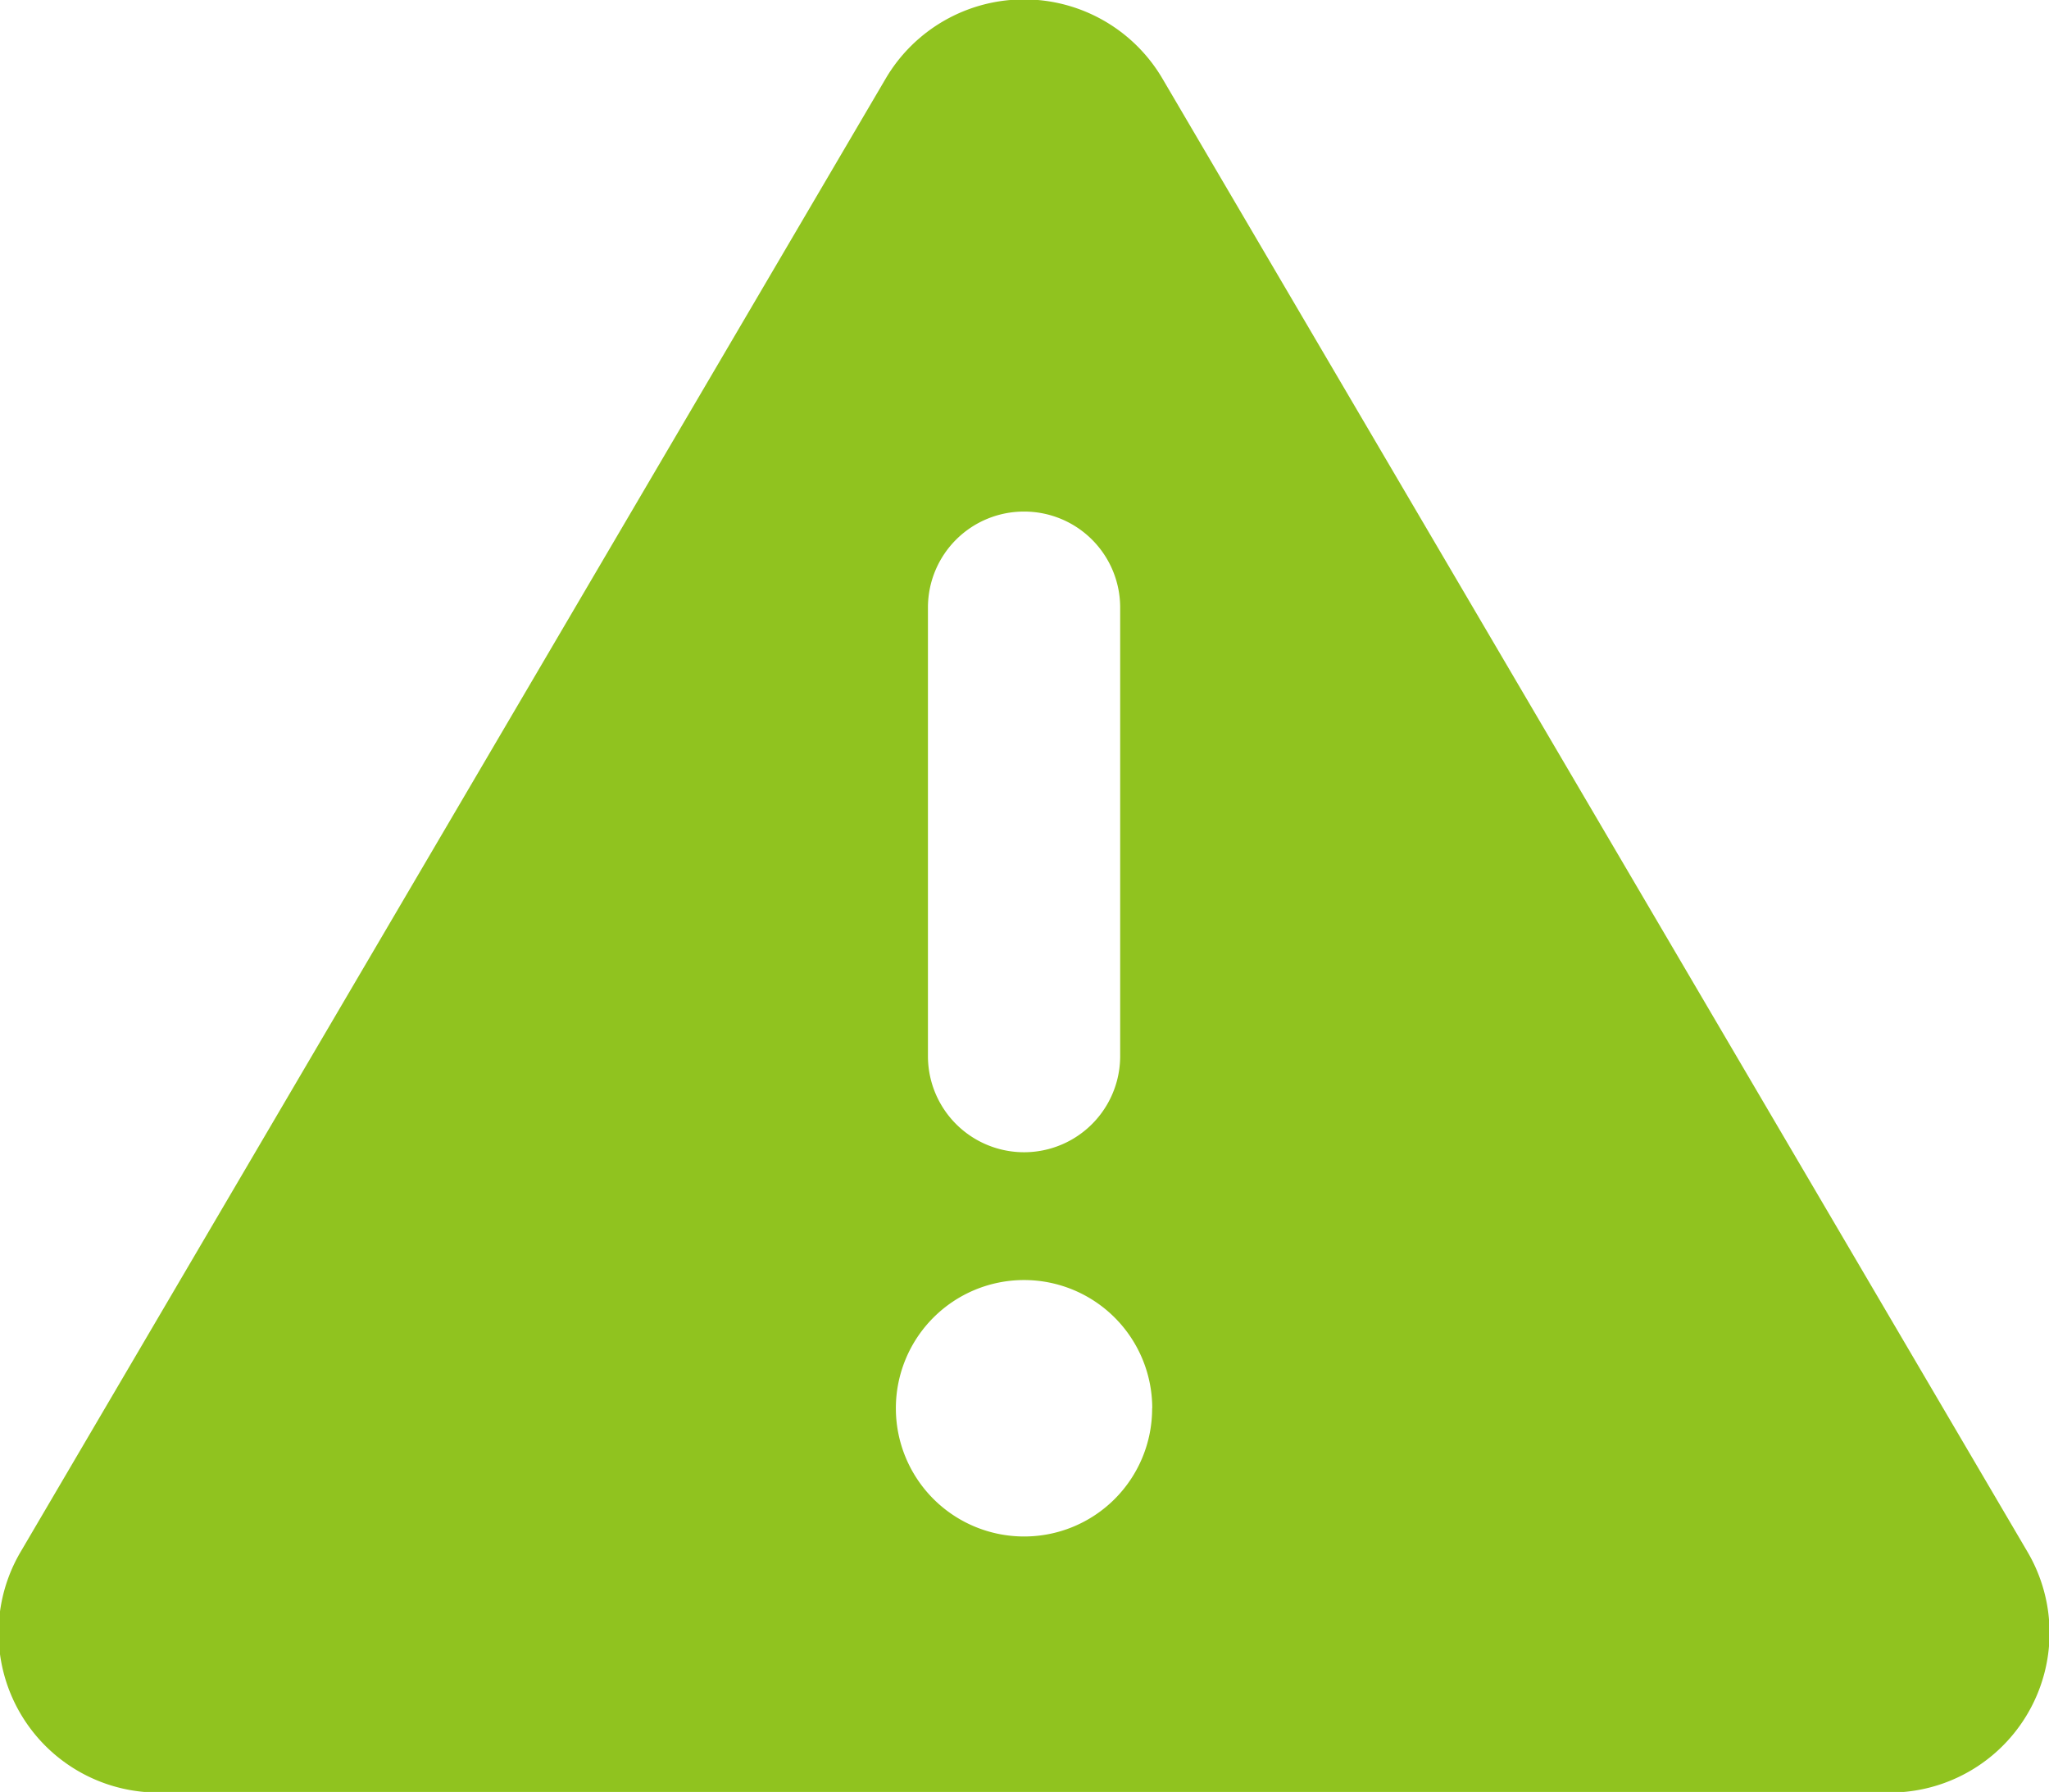
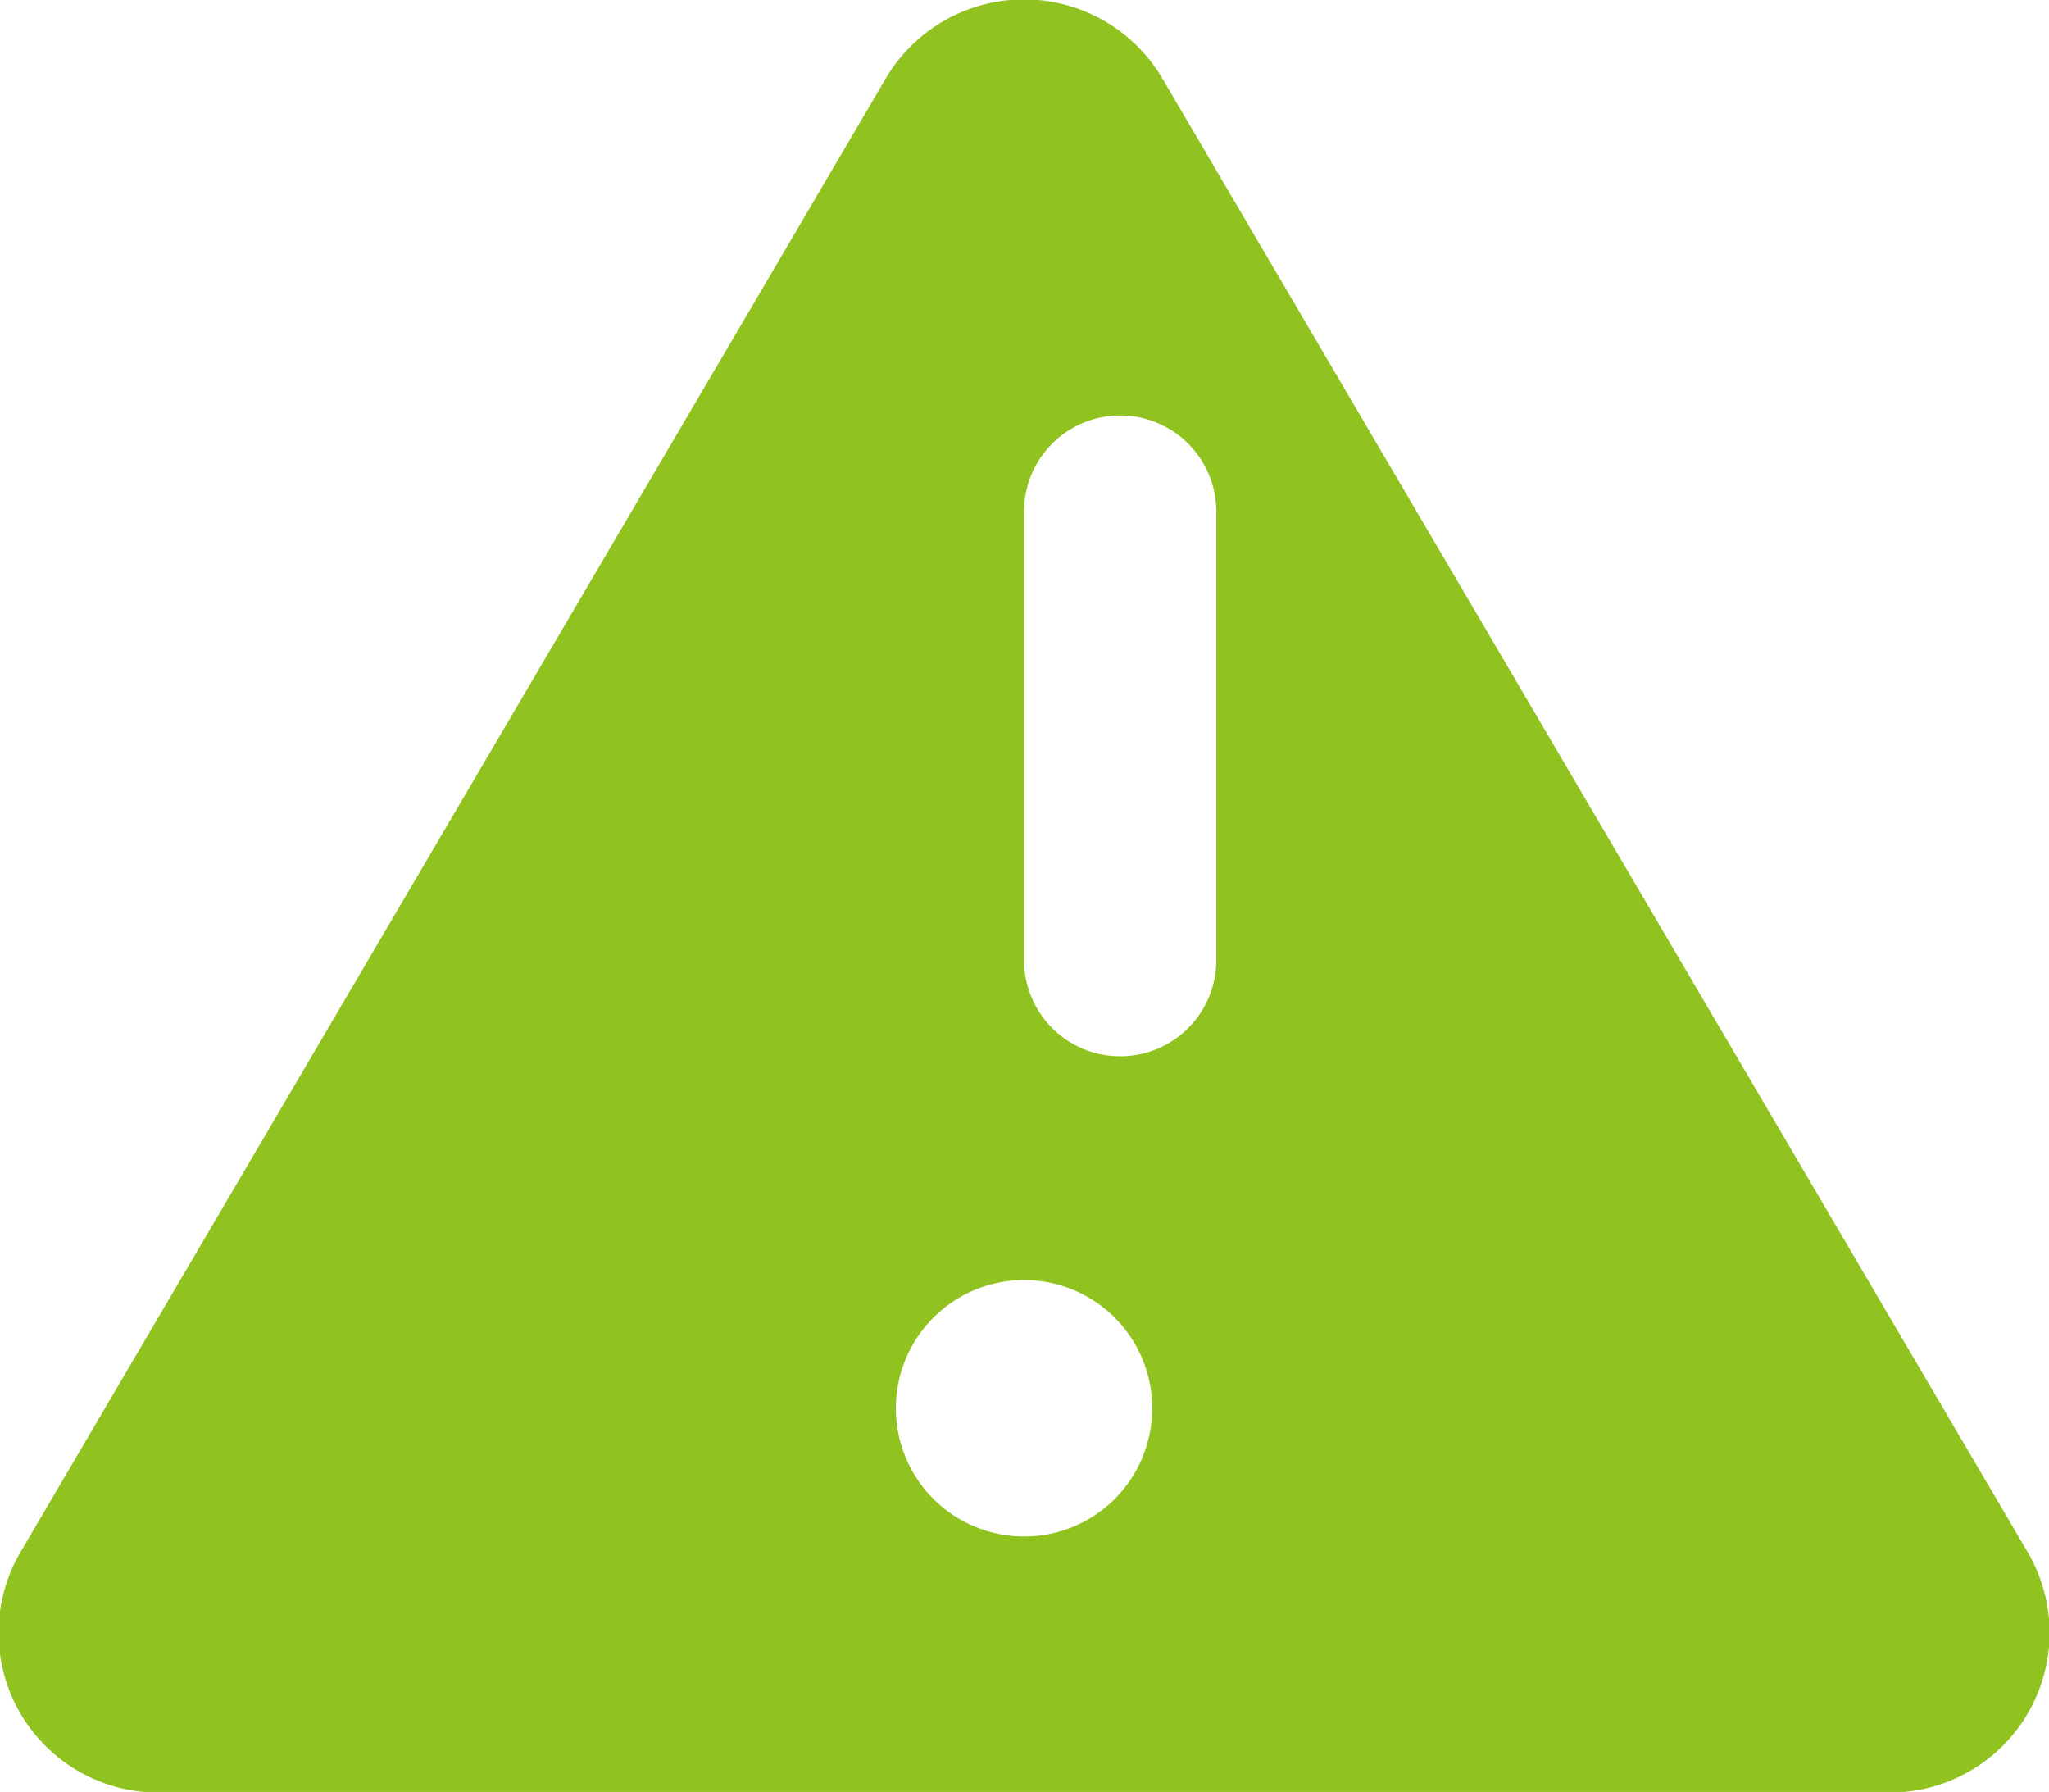
<svg xmlns="http://www.w3.org/2000/svg" width="34.813" height="30.44" viewBox="0 0 34.813 30.44">
  <defs>
    <style>
      .cls-1 {
        fill: #90c31f;
        fill-rule: evenodd;
      }
    </style>
  </defs>
-   <path id="icon_attention.svg" class="cls-1" d="M272.024,2807.77a2.726,2.726,0,0,1,2.348,1.34l14.7,25.03a2.713,2.713,0,0,1-2.348,4.09h-29.4a2.713,2.713,0,0,1-2.348-4.09l14.7-25.03A2.726,2.726,0,0,1,272.024,2807.77Zm0,8.7a1.63,1.63,0,0,0-1.633,1.63v7.62a1.633,1.633,0,0,0,3.266,0v-7.62A1.63,1.63,0,0,0,272.024,2816.47Zm2.178,15.23a2.178,2.178,0,1,0-2.178,2.18A2.173,2.173,0,0,0,274.2,2831.7Z" transform="translate(-254.625 -2807.78)" />
+   <path id="icon_attention.svg" class="cls-1" d="M272.024,2807.77a2.726,2.726,0,0,1,2.348,1.34l14.7,25.03a2.713,2.713,0,0,1-2.348,4.09h-29.4a2.713,2.713,0,0,1-2.348-4.09l14.7-25.03A2.726,2.726,0,0,1,272.024,2807.77Zm0,8.7v7.62a1.633,1.633,0,0,0,3.266,0v-7.62A1.63,1.63,0,0,0,272.024,2816.47Zm2.178,15.23a2.178,2.178,0,1,0-2.178,2.18A2.173,2.173,0,0,0,274.2,2831.7Z" transform="translate(-254.625 -2807.78)" />
</svg>